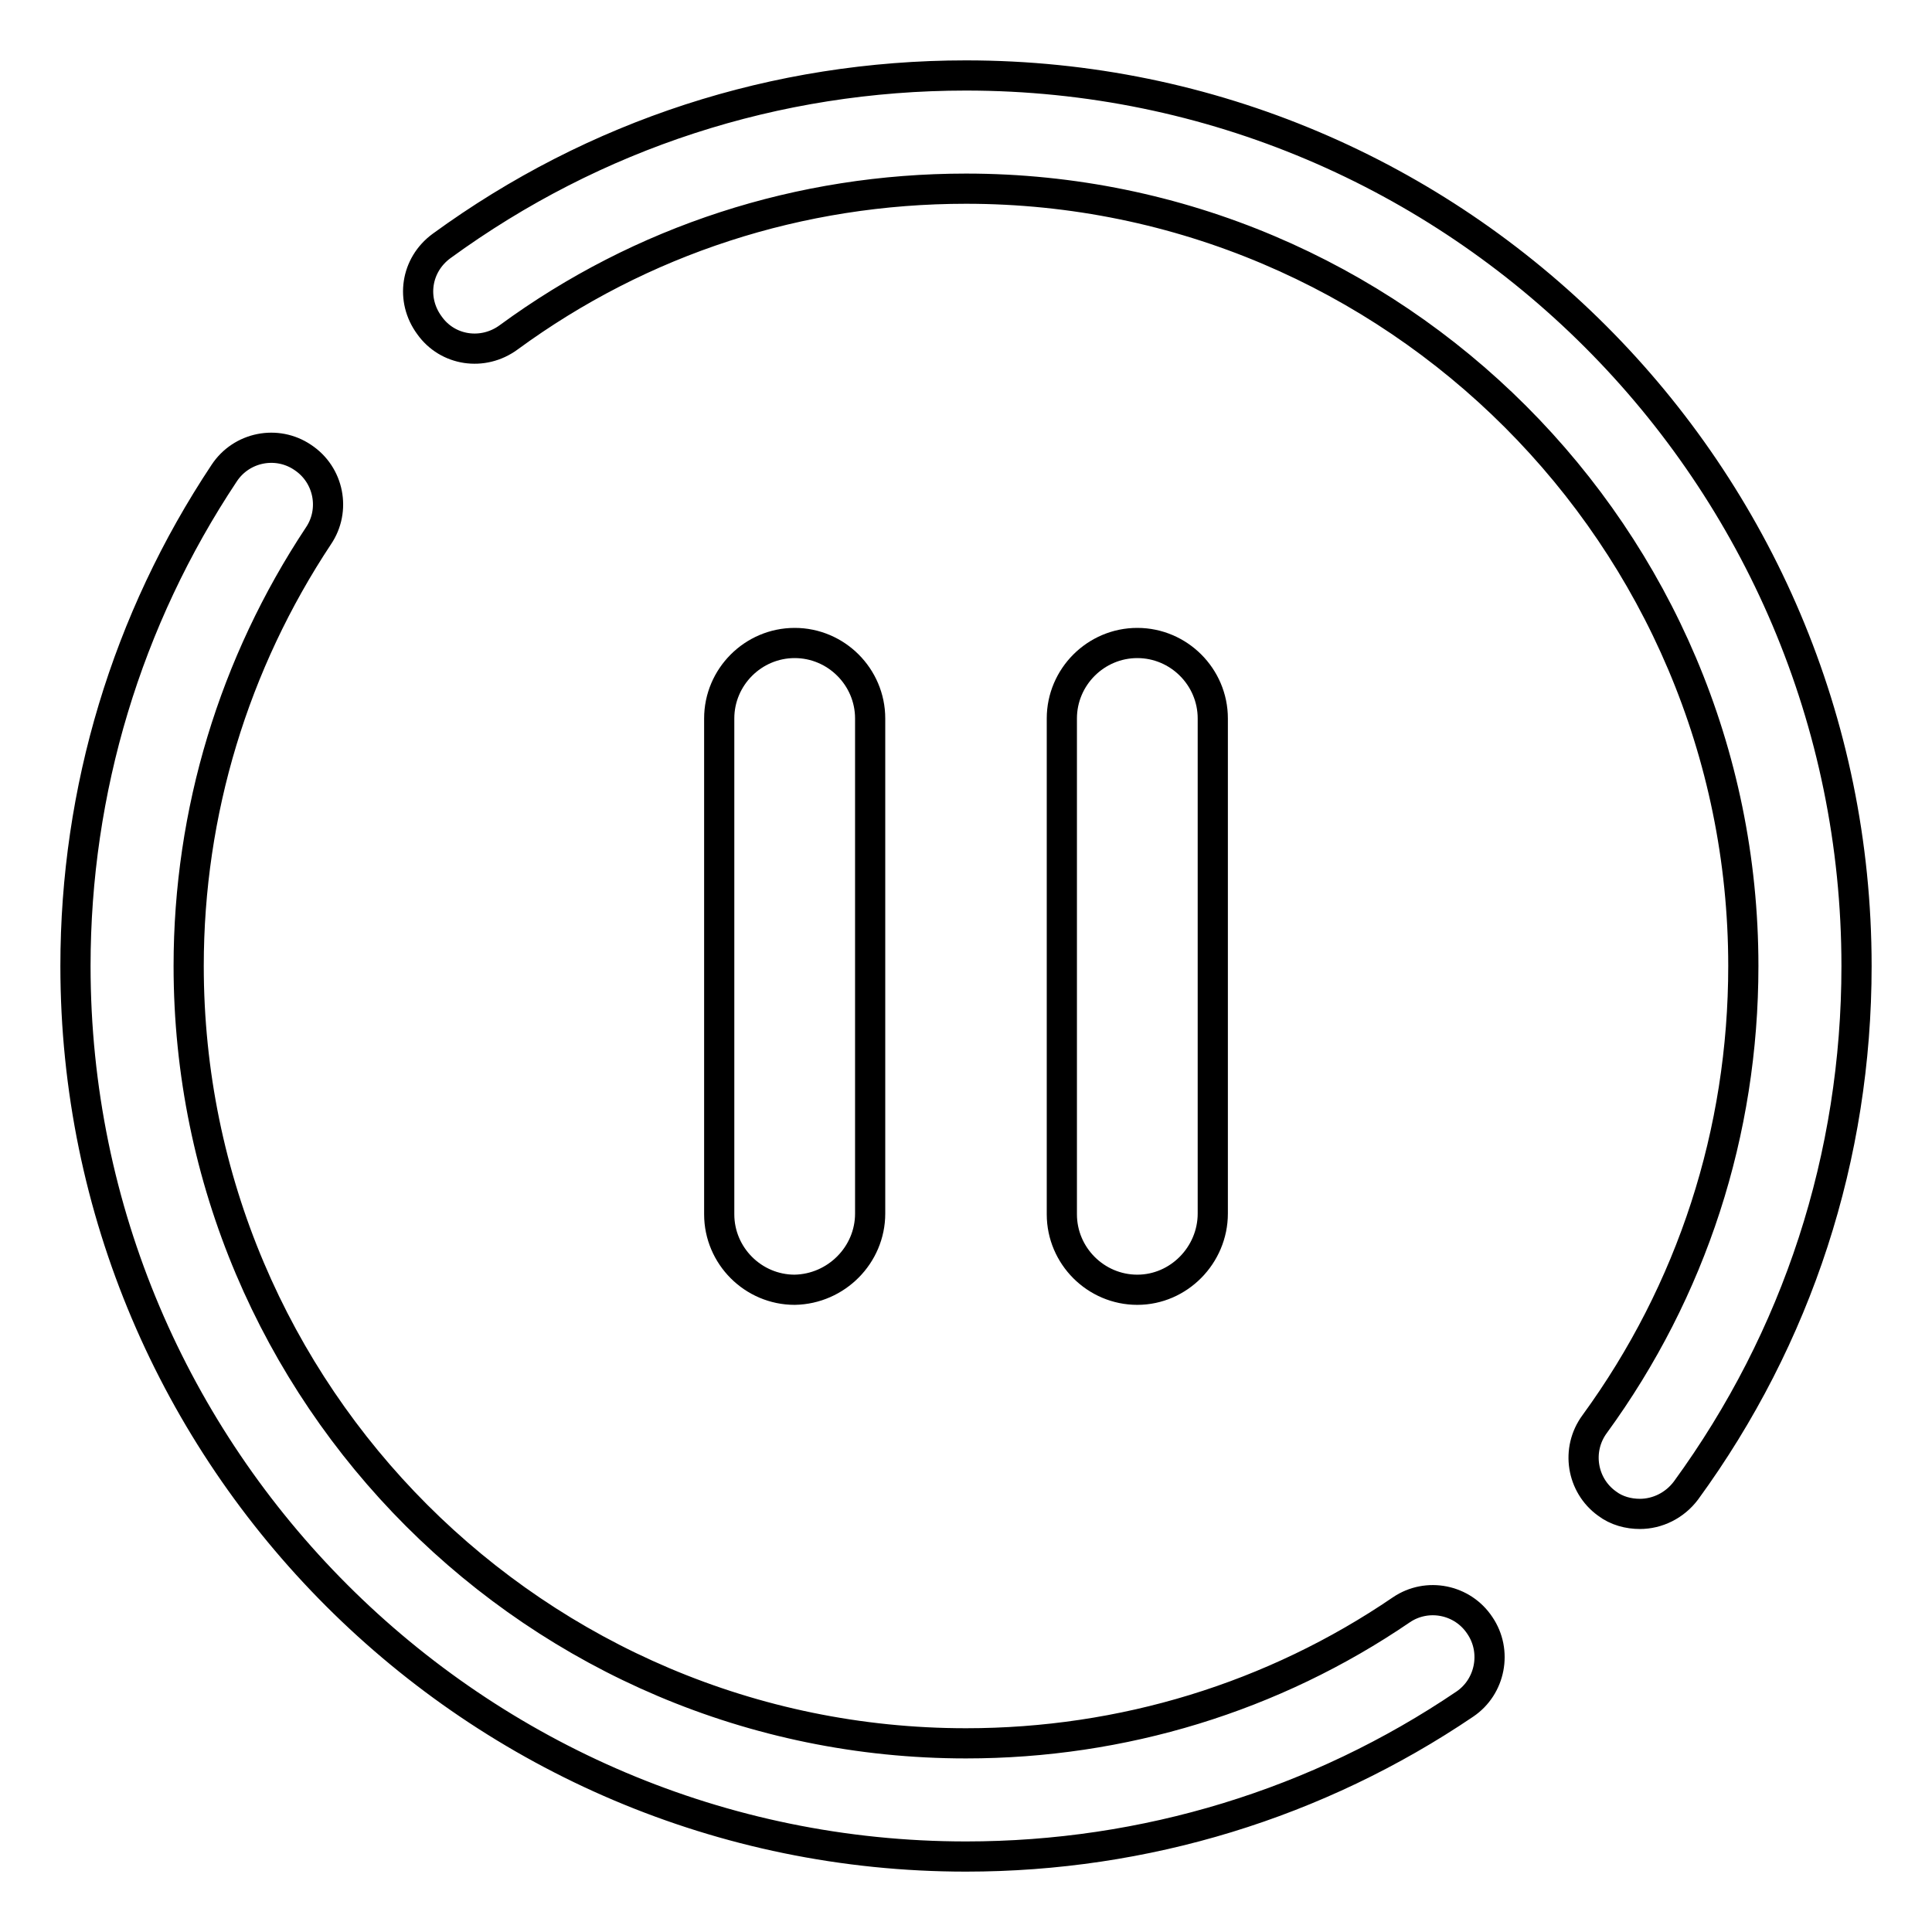
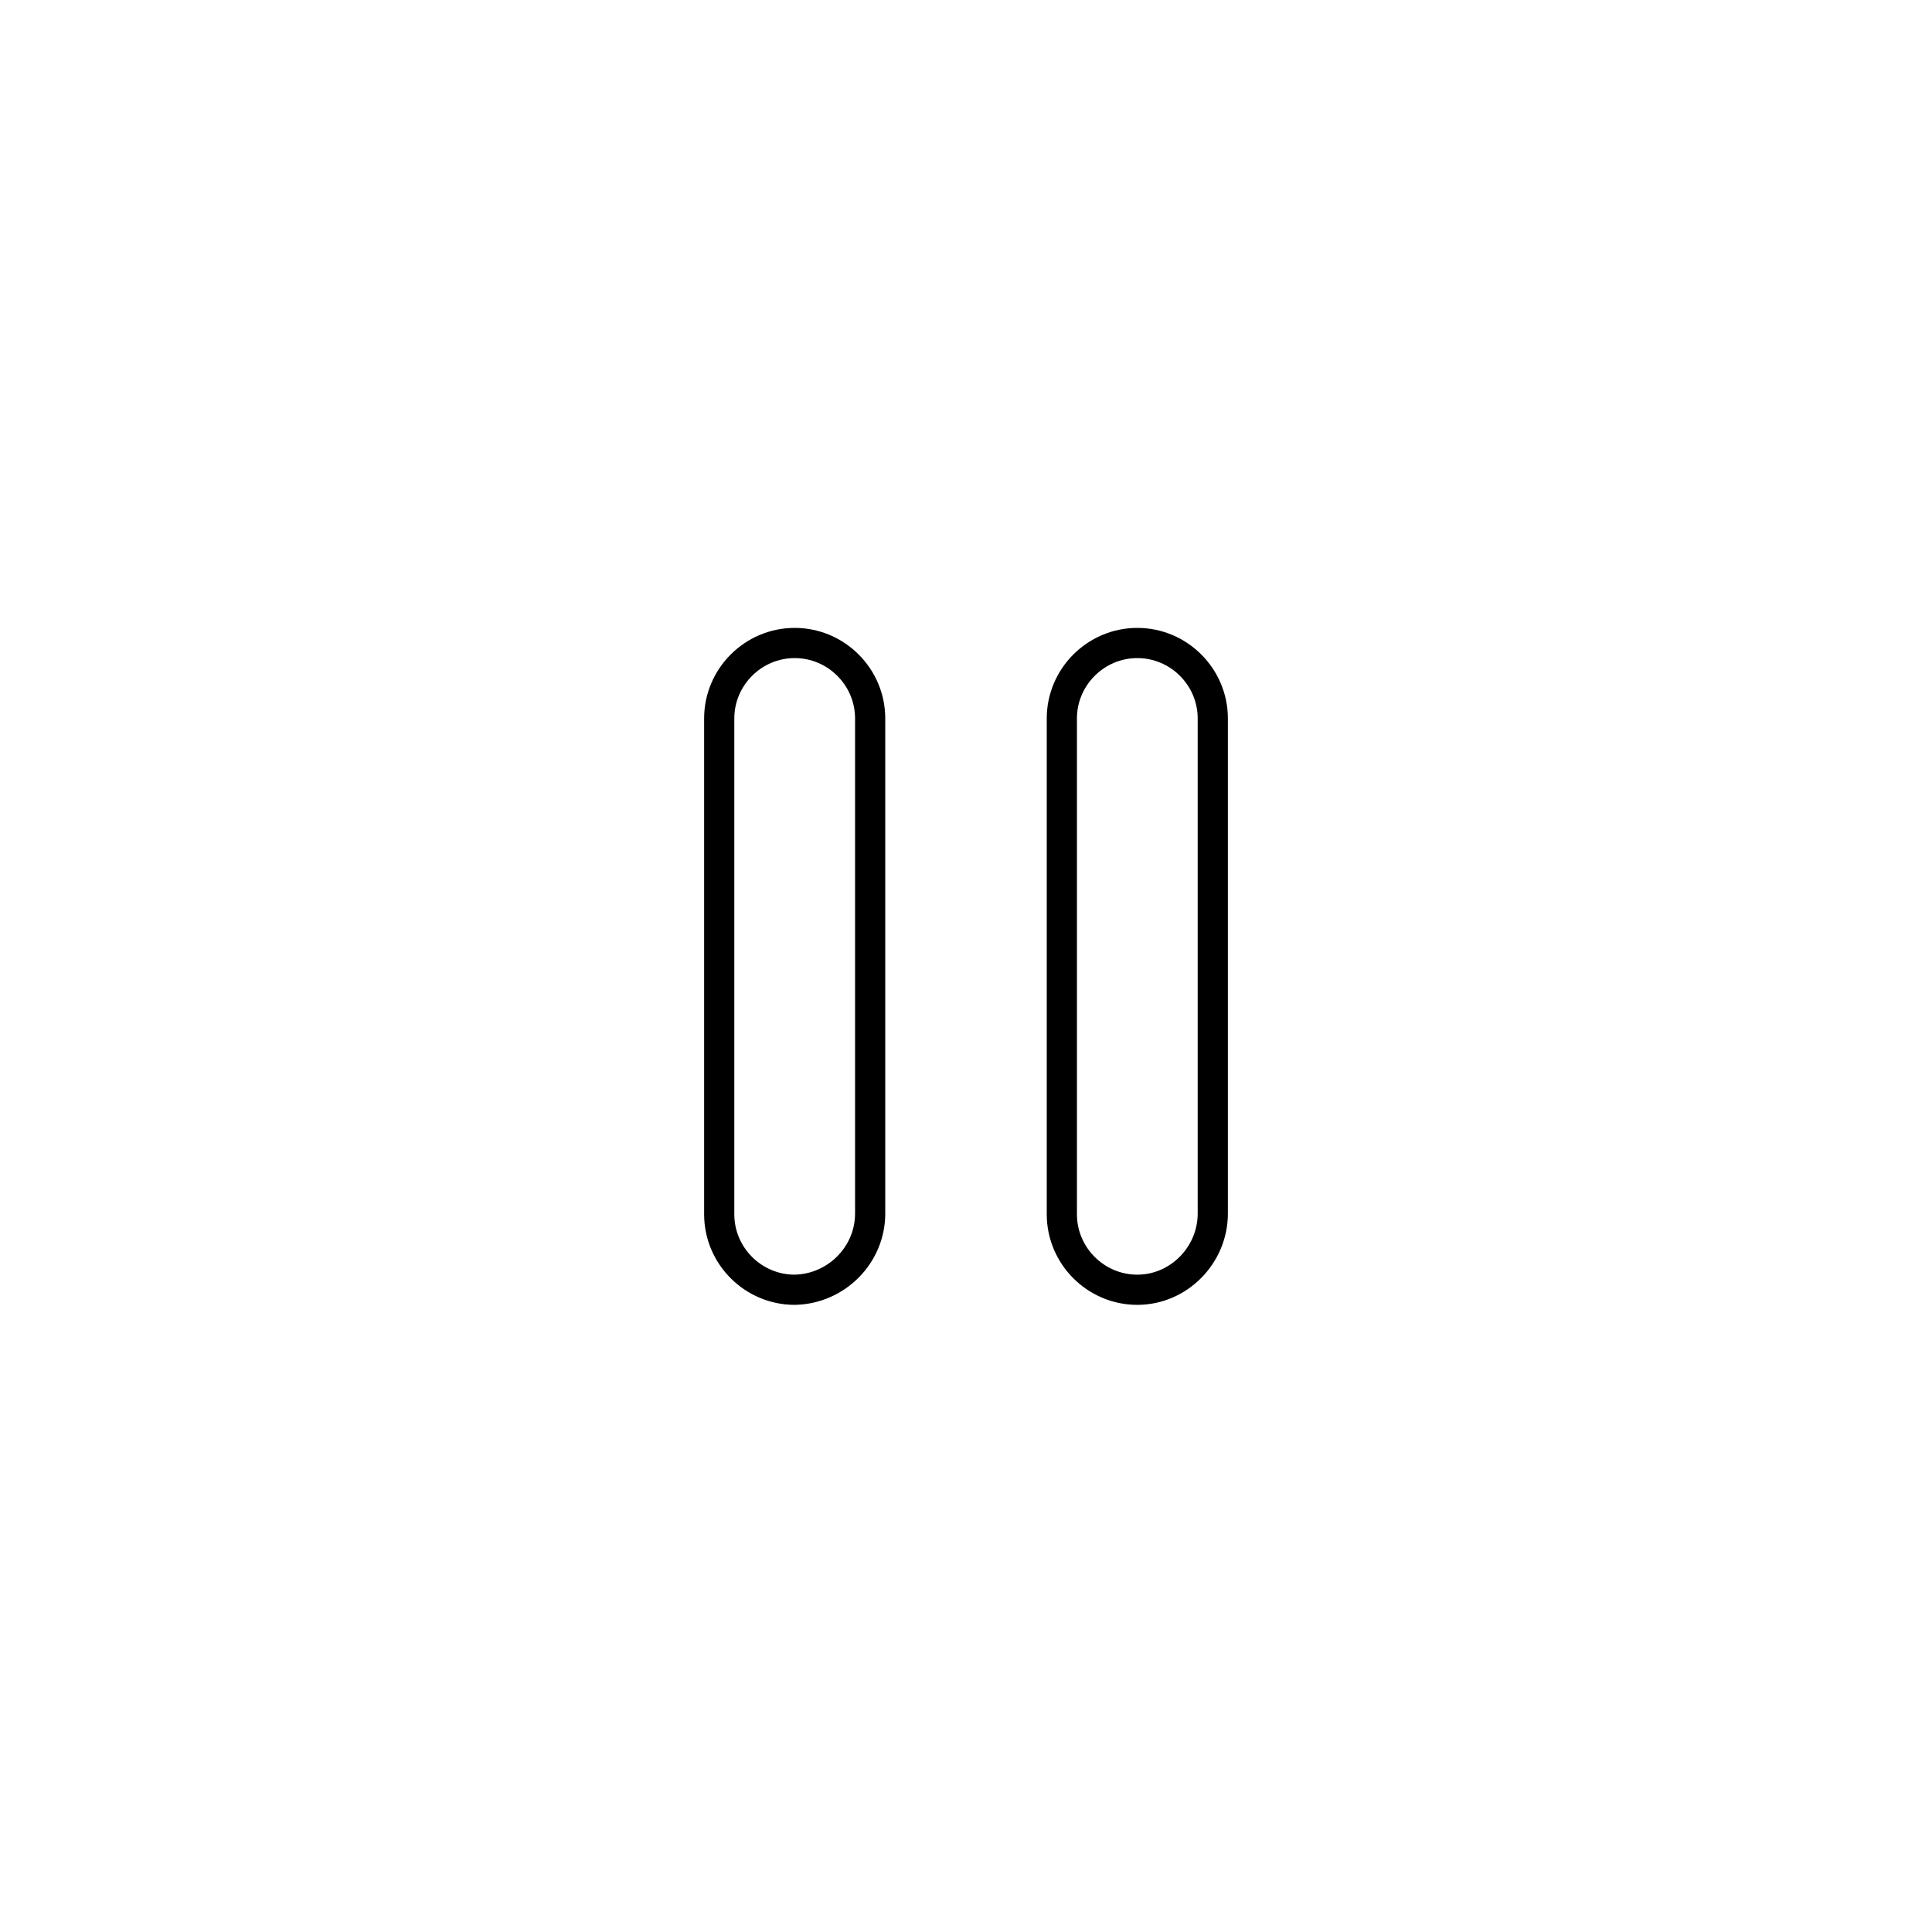
<svg xmlns="http://www.w3.org/2000/svg" version="1.1" x="0px" y="0px" viewBox="0 0 256 256" enable-background="new 0 0 256 256" xml:space="preserve">
  <g>
-     <path stroke-width="4" fill-opacity="0" stroke="#000000" d="M185.7,213.3c-17,11.6-37,17.7-57.7,17.7c-56.8,0-103-46.2-103-103c0-20.4,6-40.1,17.2-57 c2.3-3.4,1.4-8.1-2.1-10.4c-3.4-2.3-8.1-1.4-10.4,2.1C16.8,82.1,10,104.7,10,128c0,65.1,53,118,118,118c23.7,0,46.6-7,66.1-20.2 c3.4-2.3,4.3-7,2-10.4C193.8,211.9,189.1,211,185.7,213.3L185.7,213.3z M128,10c-25.2,0-49.2,7.8-69.5,22.6 c-3.4,2.5-4.1,7.1-1.6,10.5c2.4,3.4,7.1,4.1,10.5,1.6C85,31.8,106,25,128,25c56.8,0,103,46.2,103,103c0,22-6.8,43-19.7,60.7 c-2.5,3.4-1.7,8.1,1.6,10.5c1.3,1,2.9,1.4,4.4,1.4c2.3,0,4.6-1.1,6.1-3.1c14.8-20.3,22.6-44.3,22.6-69.5C246,62.9,193.1,10,128,10z " />
    <path stroke-width="4" fill-opacity="0" stroke="#000000" d="M115.3,160.8V95.2c0-5.5-4.5-10-10-10c-5.5,0-10,4.5-10,10v65.7c0,5.5,4.5,10,10,10 C110.8,170.8,115.3,166.3,115.3,160.8z M160.7,160.8V95.2c0-5.5-4.5-10-10-10c-5.5,0-10,4.5-10,10v65.7c0,5.5,4.5,10,10,10 S160.7,166.3,160.7,160.8z" />
  </g>
</svg>